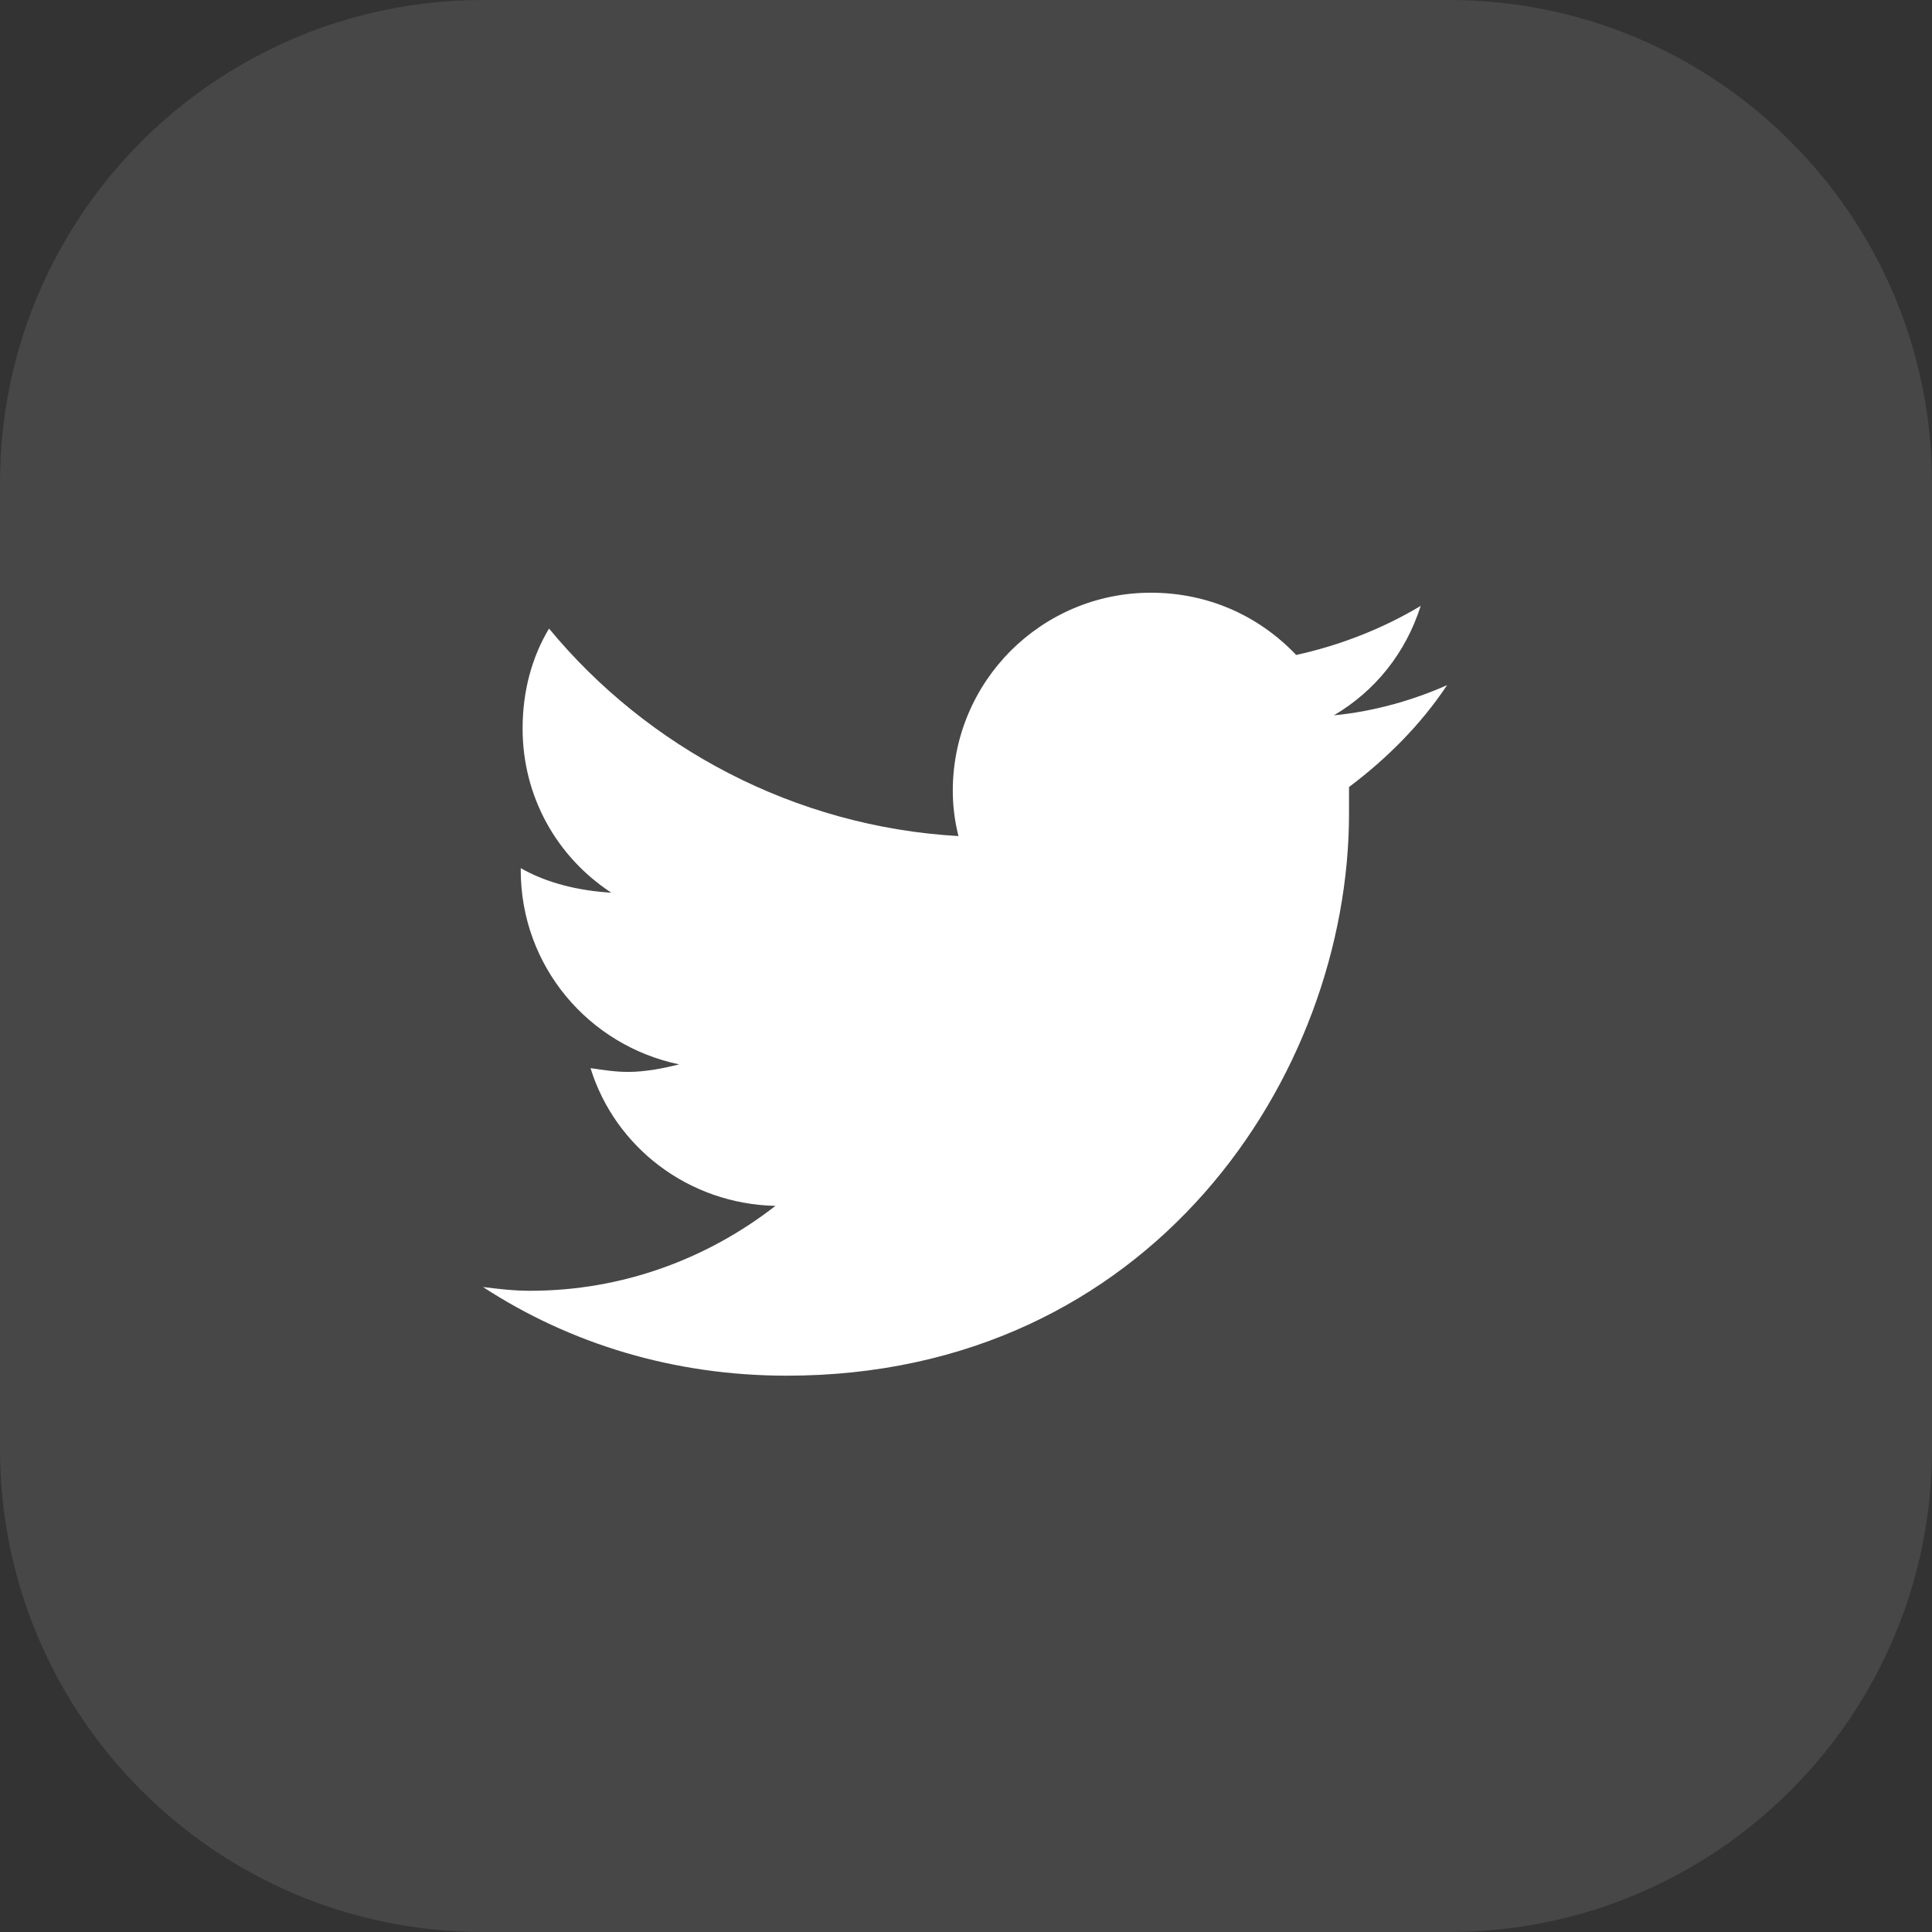
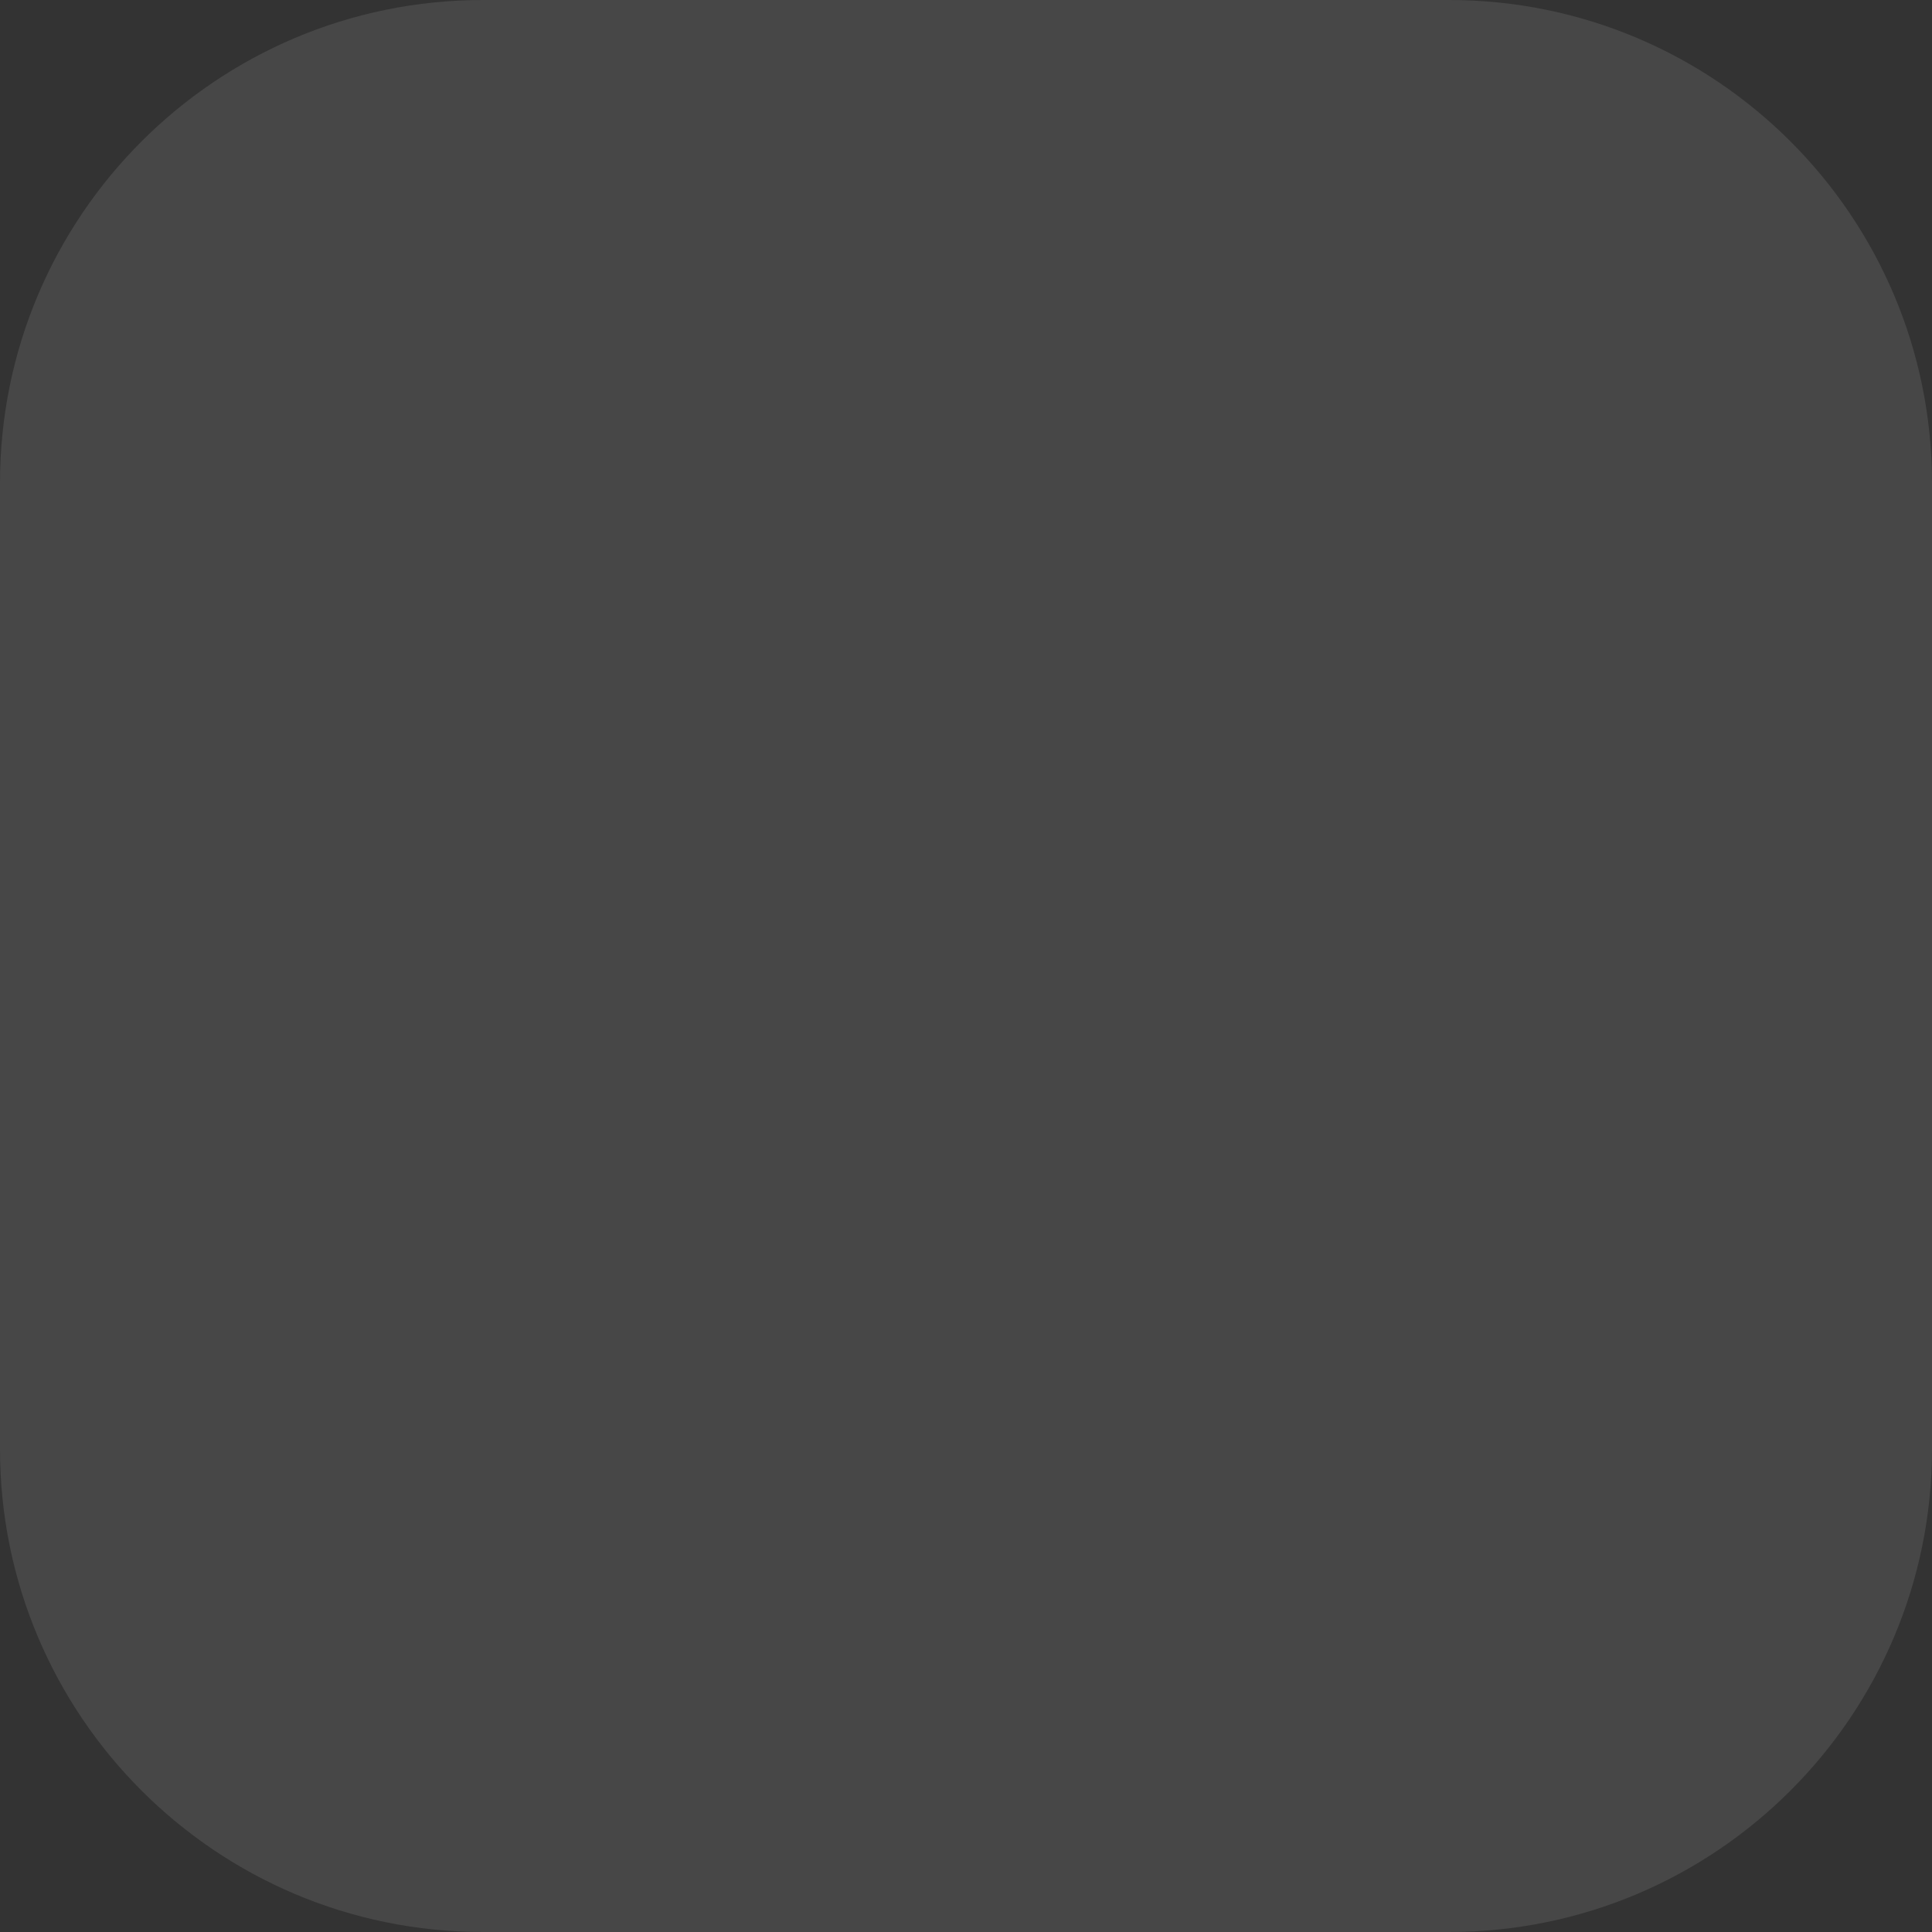
<svg xmlns="http://www.w3.org/2000/svg" width="56" height="56" viewBox="0 0 56 56" fill="none">
  <rect x="0" y="0" width="56" height="56" fill="#333333" stroke="none" />
  <path d="M0 14C0 6.268 6.268 0 14 0H42C49.732 0 56 6.268 56 14V42C56 49.732 49.732 56 42 56H14C6.268 56 0 49.732 0 42V14Z" fill="white" fill-opacity="0.1" />
-   <path d="M39.102 22.812C39.102 23.086 39.102 23.305 39.102 23.578C39.102 31.18 33.359 39.875 22.805 39.875C19.523 39.875 16.516 38.945 14 37.305C14.438 37.359 14.875 37.414 15.367 37.414C18.047 37.414 20.508 36.484 22.477 34.953C19.961 34.898 17.828 33.258 17.117 30.961C17.5 31.016 17.828 31.07 18.211 31.07C18.703 31.07 19.25 30.961 19.688 30.852C17.062 30.305 15.094 28.008 15.094 25.219V25.164C15.859 25.602 16.789 25.82 17.719 25.875C16.133 24.836 15.148 23.086 15.148 21.117C15.148 20.023 15.422 19.039 15.914 18.219C18.758 21.664 23.023 23.961 27.781 24.234C27.672 23.797 27.617 23.359 27.617 22.922C27.617 19.75 30.188 17.18 33.359 17.18C35 17.18 36.477 17.836 37.57 18.984C38.828 18.711 40.086 18.219 41.18 17.562C40.742 18.93 39.867 20.023 38.664 20.734C39.812 20.625 40.961 20.297 41.945 19.859C41.18 21.008 40.195 21.992 39.102 22.812Z" fill="white" />
</svg>